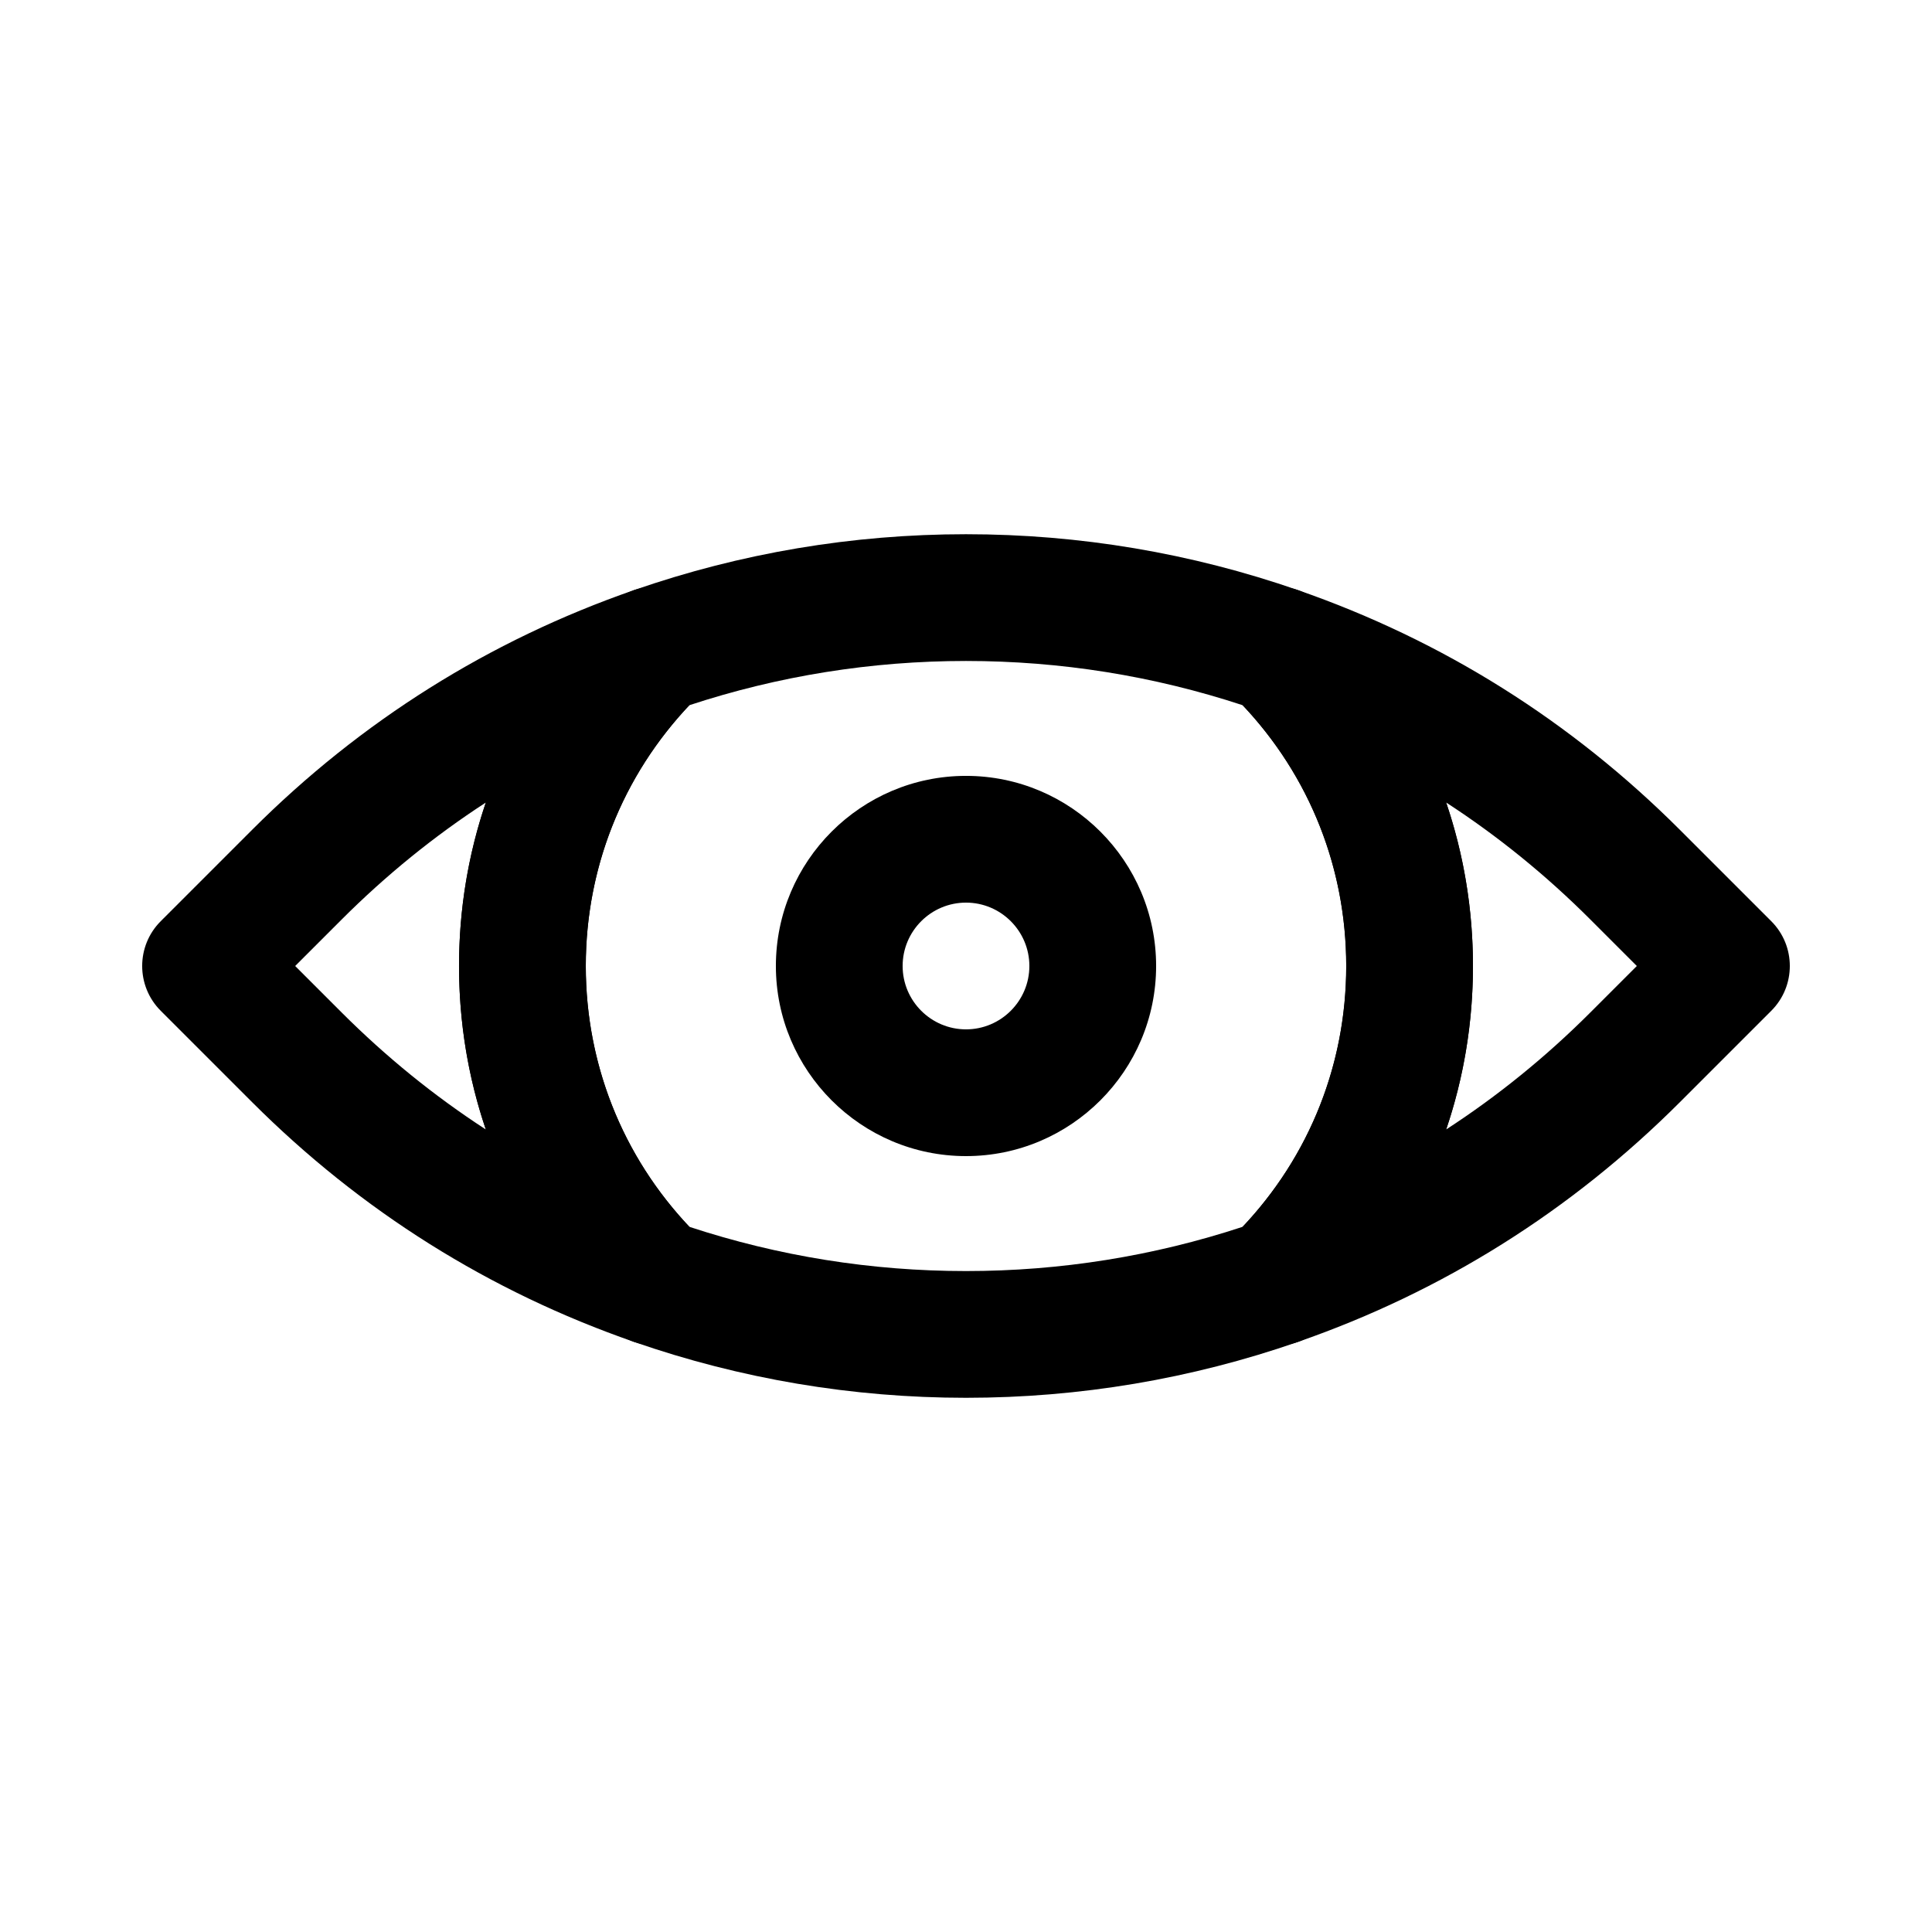
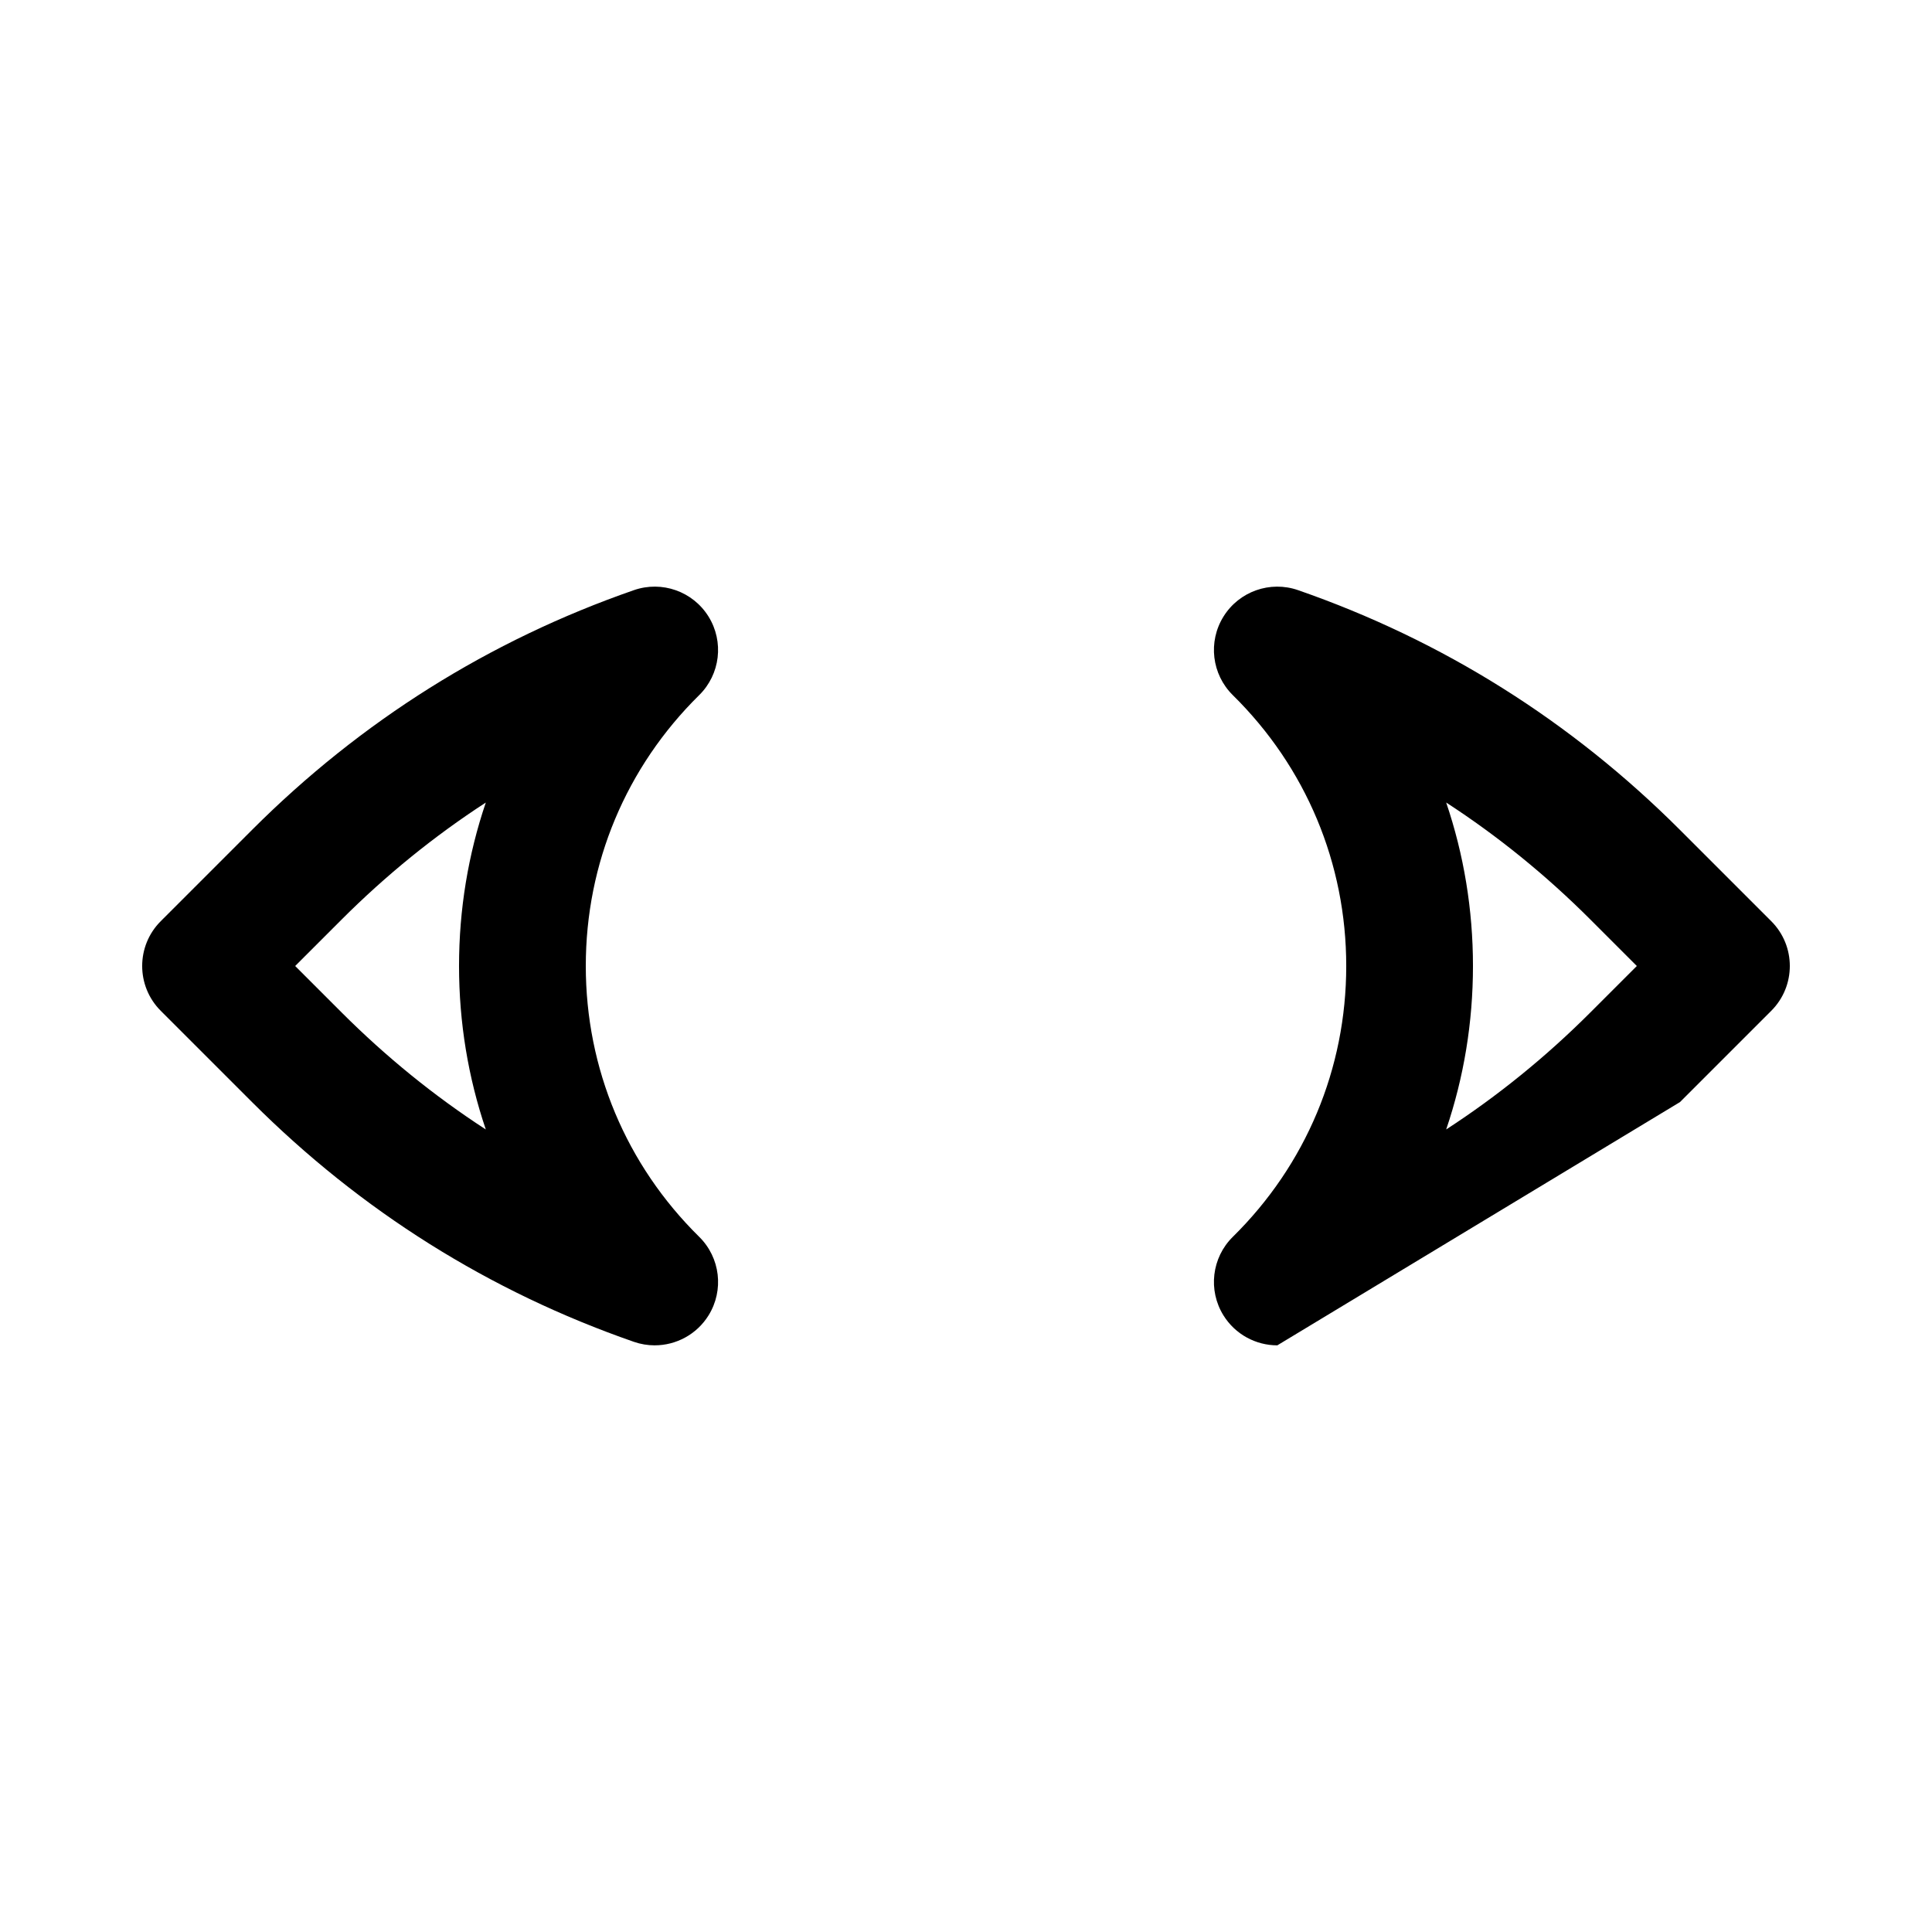
<svg xmlns="http://www.w3.org/2000/svg" fill="#000000" width="800px" height="800px" version="1.1" viewBox="144 144 512 512">
  <g>
-     <path d="m400 450.38c-27.781 0-50.383-22.602-50.383-50.383s22.602-50.383 50.383-50.383 50.383 22.602 50.383 50.383c-0.004 27.781-22.605 50.383-50.383 50.383zm0-67.176c-9.262 0-16.793 7.535-16.793 16.793 0 9.262 7.535 16.793 16.793 16.793 9.262 0 16.793-7.535 16.793-16.793 0-9.258-7.535-16.793-16.793-16.793z" />
    <path d="m317.5 500.53c-1.836 0-3.695-0.301-5.508-0.93-38.297-13.305-72.348-34.684-101.21-63.543l-24.184-24.184c-6.559-6.559-6.559-17.191 0-23.75l24.184-24.184c28.859-28.859 62.91-50.238 101.21-63.543 7.418-2.578 15.629 0.328 19.773 6.996s3.117 15.316-2.477 20.828c-19.375 19.094-30.047 44.586-30.047 71.777s10.672 52.684 30.051 71.773c5.594 5.512 6.621 14.16 2.477 20.828-3.133 5.039-8.586 7.93-14.266 7.93zm-95.277-100.53 12.309 12.309c11.781 11.781 24.547 22.137 38.211 31.012-4.668-13.762-7.094-28.348-7.094-43.32s2.426-29.559 7.094-43.316c-13.664 8.875-26.434 19.23-38.211 31.008z" />
-     <path d="m482.5 500.53c-5.68 0-11.133-2.891-14.266-7.93-4.144-6.668-3.117-15.316 2.477-20.828 19.379-19.094 30.055-44.582 30.055-71.773s-10.672-52.684-30.055-71.777c-5.594-5.512-6.621-14.16-2.477-20.828s12.355-9.574 19.773-6.996c38.297 13.305 72.352 34.688 101.21 63.543l24.184 24.184c6.559 6.559 6.559 17.191 0 23.75l-24.184 24.184c-28.863 28.859-62.914 50.242-101.21 63.543-1.812 0.629-3.672 0.93-5.508 0.93zm44.754-143.85c4.672 13.758 7.098 28.348 7.098 43.32s-2.426 29.559-7.098 43.316c13.664-8.875 26.434-19.23 38.215-31.012l12.309-12.305-12.309-12.309c-11.781-11.781-24.547-22.137-38.215-31.012z" />
-     <path d="m400 514.43c-30.082 0-59.691-4.988-88.008-14.824-2.356-0.82-4.5-2.152-6.273-3.902-25.84-25.453-40.07-59.441-40.07-95.699s14.23-70.246 40.066-95.703c1.777-1.75 3.918-3.082 6.277-3.902 28.316-9.836 57.926-14.824 88.008-14.824s59.688 4.988 88.004 14.824c2.356 0.82 4.5 2.152 6.277 3.902 25.836 25.457 40.066 59.445 40.066 95.703s-14.23 70.246-40.07 95.703c-1.777 1.75-3.918 3.082-6.273 3.902-28.316 9.832-57.926 14.82-88.004 14.82zm-73.316-45.309c23.648 7.781 48.293 11.723 73.312 11.723 25.02 0 49.664-3.941 73.312-11.723 17.734-18.77 27.453-43.172 27.453-69.117 0-25.949-9.719-50.348-27.449-69.117-23.648-7.781-48.289-11.723-73.312-11.723s-49.664 3.941-73.312 11.723c-17.73 18.77-27.449 43.168-27.449 69.117 0 25.945 9.719 50.348 27.445 69.117z" />
+     <path d="m482.5 500.53c-5.68 0-11.133-2.891-14.266-7.93-4.144-6.668-3.117-15.316 2.477-20.828 19.379-19.094 30.055-44.582 30.055-71.773s-10.672-52.684-30.055-71.777c-5.594-5.512-6.621-14.16-2.477-20.828s12.355-9.574 19.773-6.996c38.297 13.305 72.352 34.688 101.21 63.543l24.184 24.184c6.559 6.559 6.559 17.191 0 23.75l-24.184 24.184zm44.754-143.85c4.672 13.758 7.098 28.348 7.098 43.32s-2.426 29.559-7.098 43.316c13.664-8.875 26.434-19.23 38.215-31.012l12.309-12.305-12.309-12.309c-11.781-11.781-24.547-22.137-38.215-31.012z" />
  </g>
</svg>